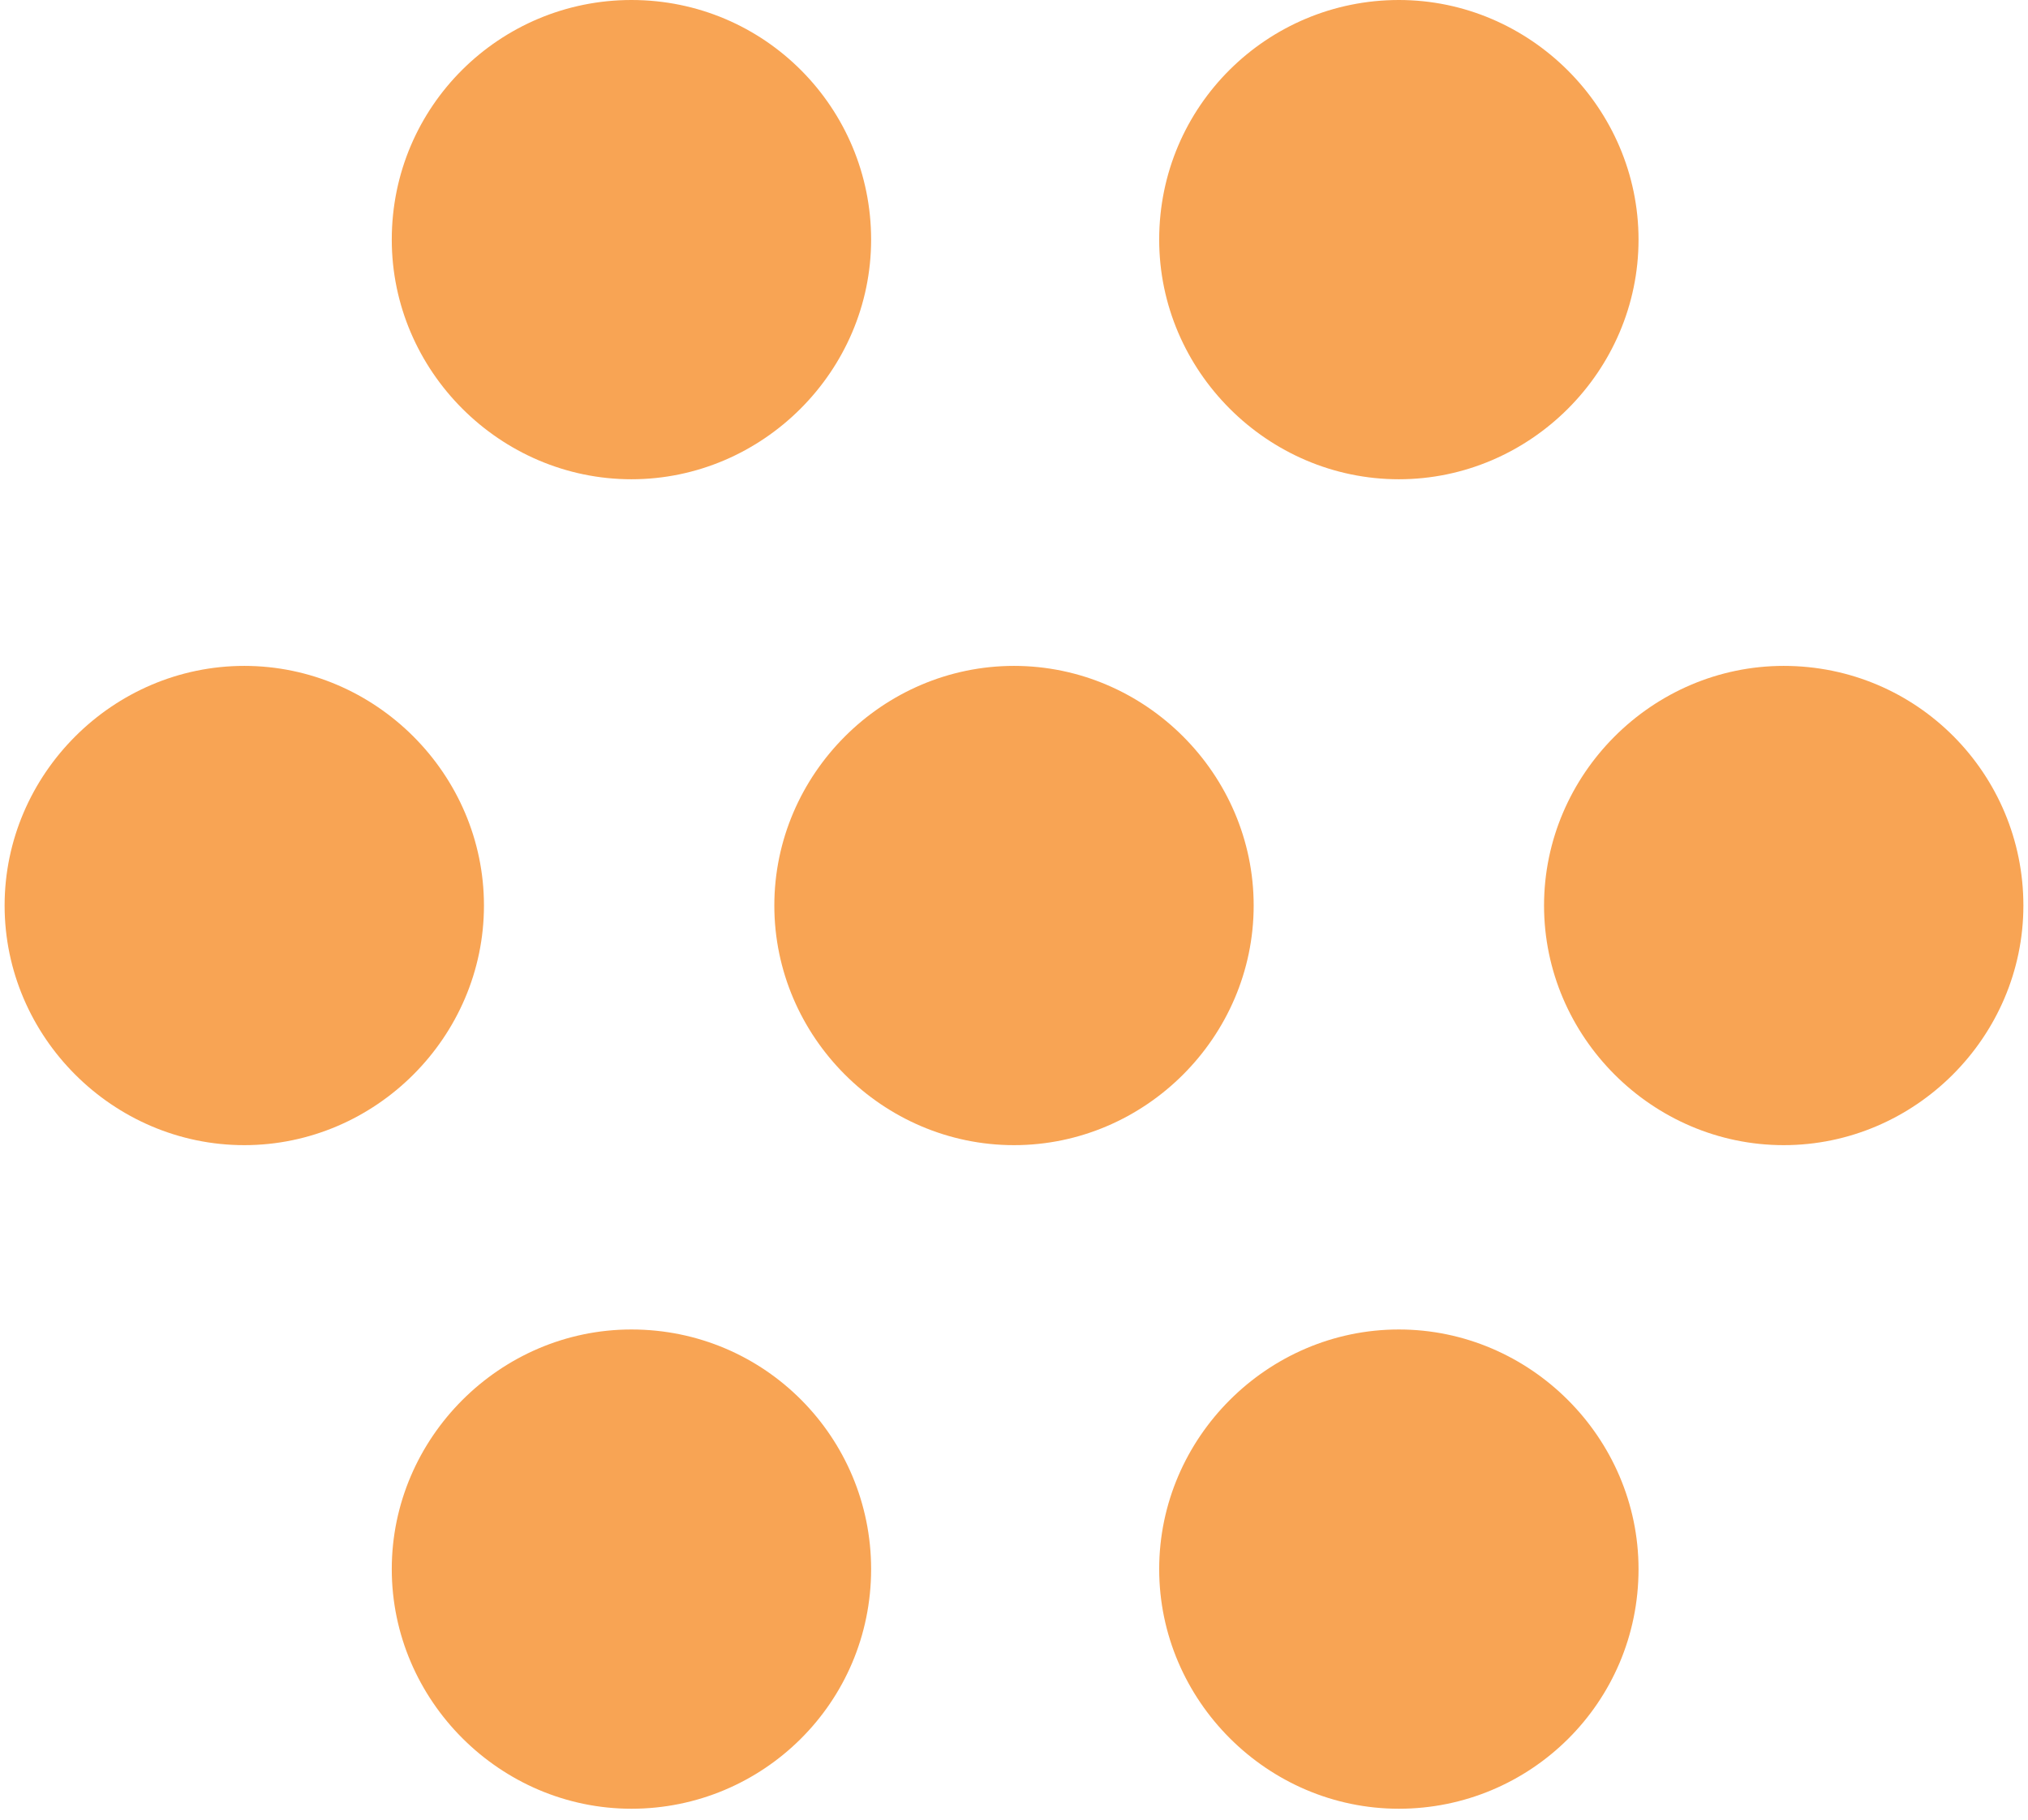
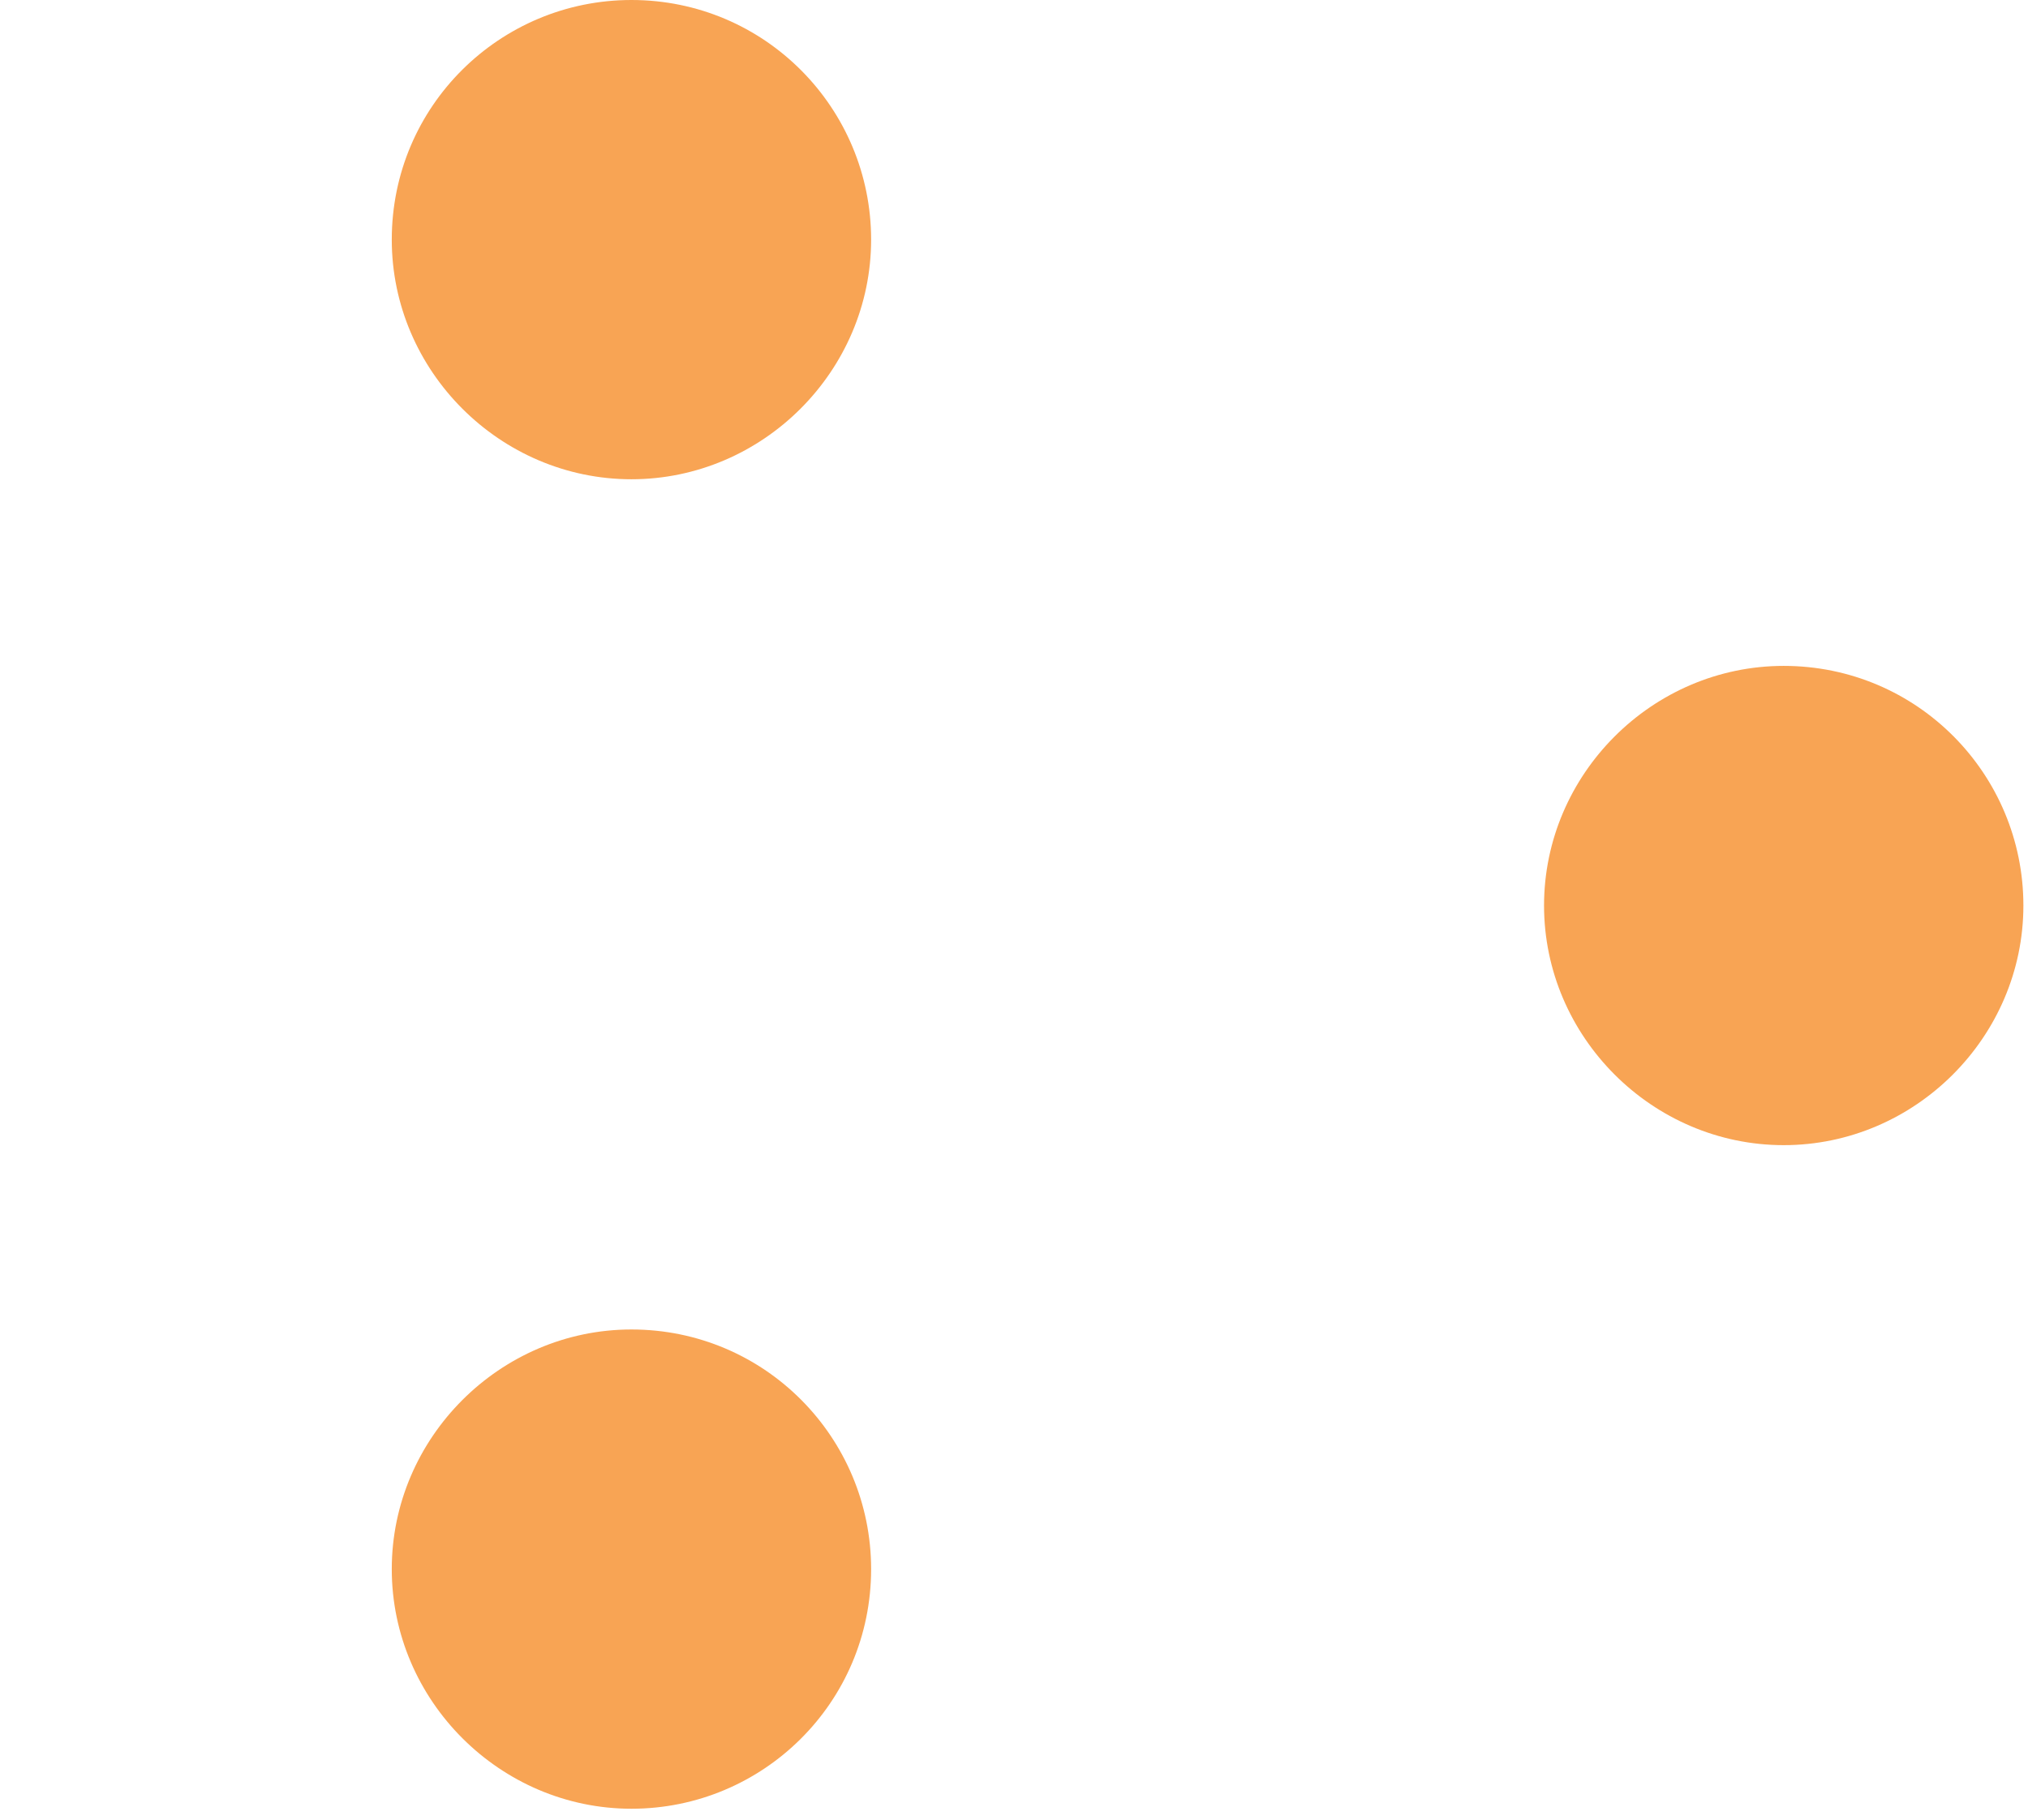
<svg xmlns="http://www.w3.org/2000/svg" width="88" height="79" viewBox="0 0 88 79" fill="none">
-   <path d="M44 49.7C38.3 49.7 33.6 45 33.6 39.3C33.6 33.6 38.3 28.9 44 28.9C49.7 28.9 54.4 33.6 54.4 39.3C54.4 45 49.7 49.7 44 49.7Z" fill="#F8A454" />
  <path d="M77.4 49.7C71.7 49.7 67 45 67 39.3C67 33.6 71.7 28.9 77.4 28.9C83.2 28.9 87.8 33.6 87.8 39.3C87.8 45 83.1 49.7 77.4 49.7Z" fill="#F8A454" />
-   <path d="M60.7 78.5C55 78.5 50.3 73.8 50.3 68.1C50.3 62.4 55 57.7 60.7 57.7C66.4 57.7 71.1 62.4 71.1 68.1C71.1 73.9 66.4 78.5 60.7 78.5Z" fill="#F8A454" />
  <path d="M27.4 78.5C21.7 78.5 17 73.8 17 68.1C17 62.4 21.7 57.7 27.4 57.7C33.2 57.7 37.8 62.4 37.8 68.1C37.8 73.9 33.1 78.5 27.4 78.5Z" fill="#F8A454" />
-   <path d="M10.6 49.7C4.9 49.7 0.2 45 0.2 39.3C0.2 33.6 4.9 28.9 10.6 28.9C16.3 28.9 21 33.6 21 39.3C21 45 16.3 49.7 10.6 49.7Z" fill="#F8A454" />
  <path d="M27.4 20.8C21.7 20.8 17 16.1 17 10.4C17 4.6 21.7 0 27.4 0C33.2 0 37.8 4.7 37.8 10.4C37.8 16.1 33.1 20.8 27.4 20.8Z" fill="#F8A454" />
-   <path d="M60.7 20.8C55 20.8 50.3 16.1 50.3 10.4C50.3 4.6 55 0 60.7 0C66.4 0 71.1 4.7 71.1 10.4C71.1 16.1 66.4 20.8 60.7 20.8Z" fill="#F8A454" />
</svg>